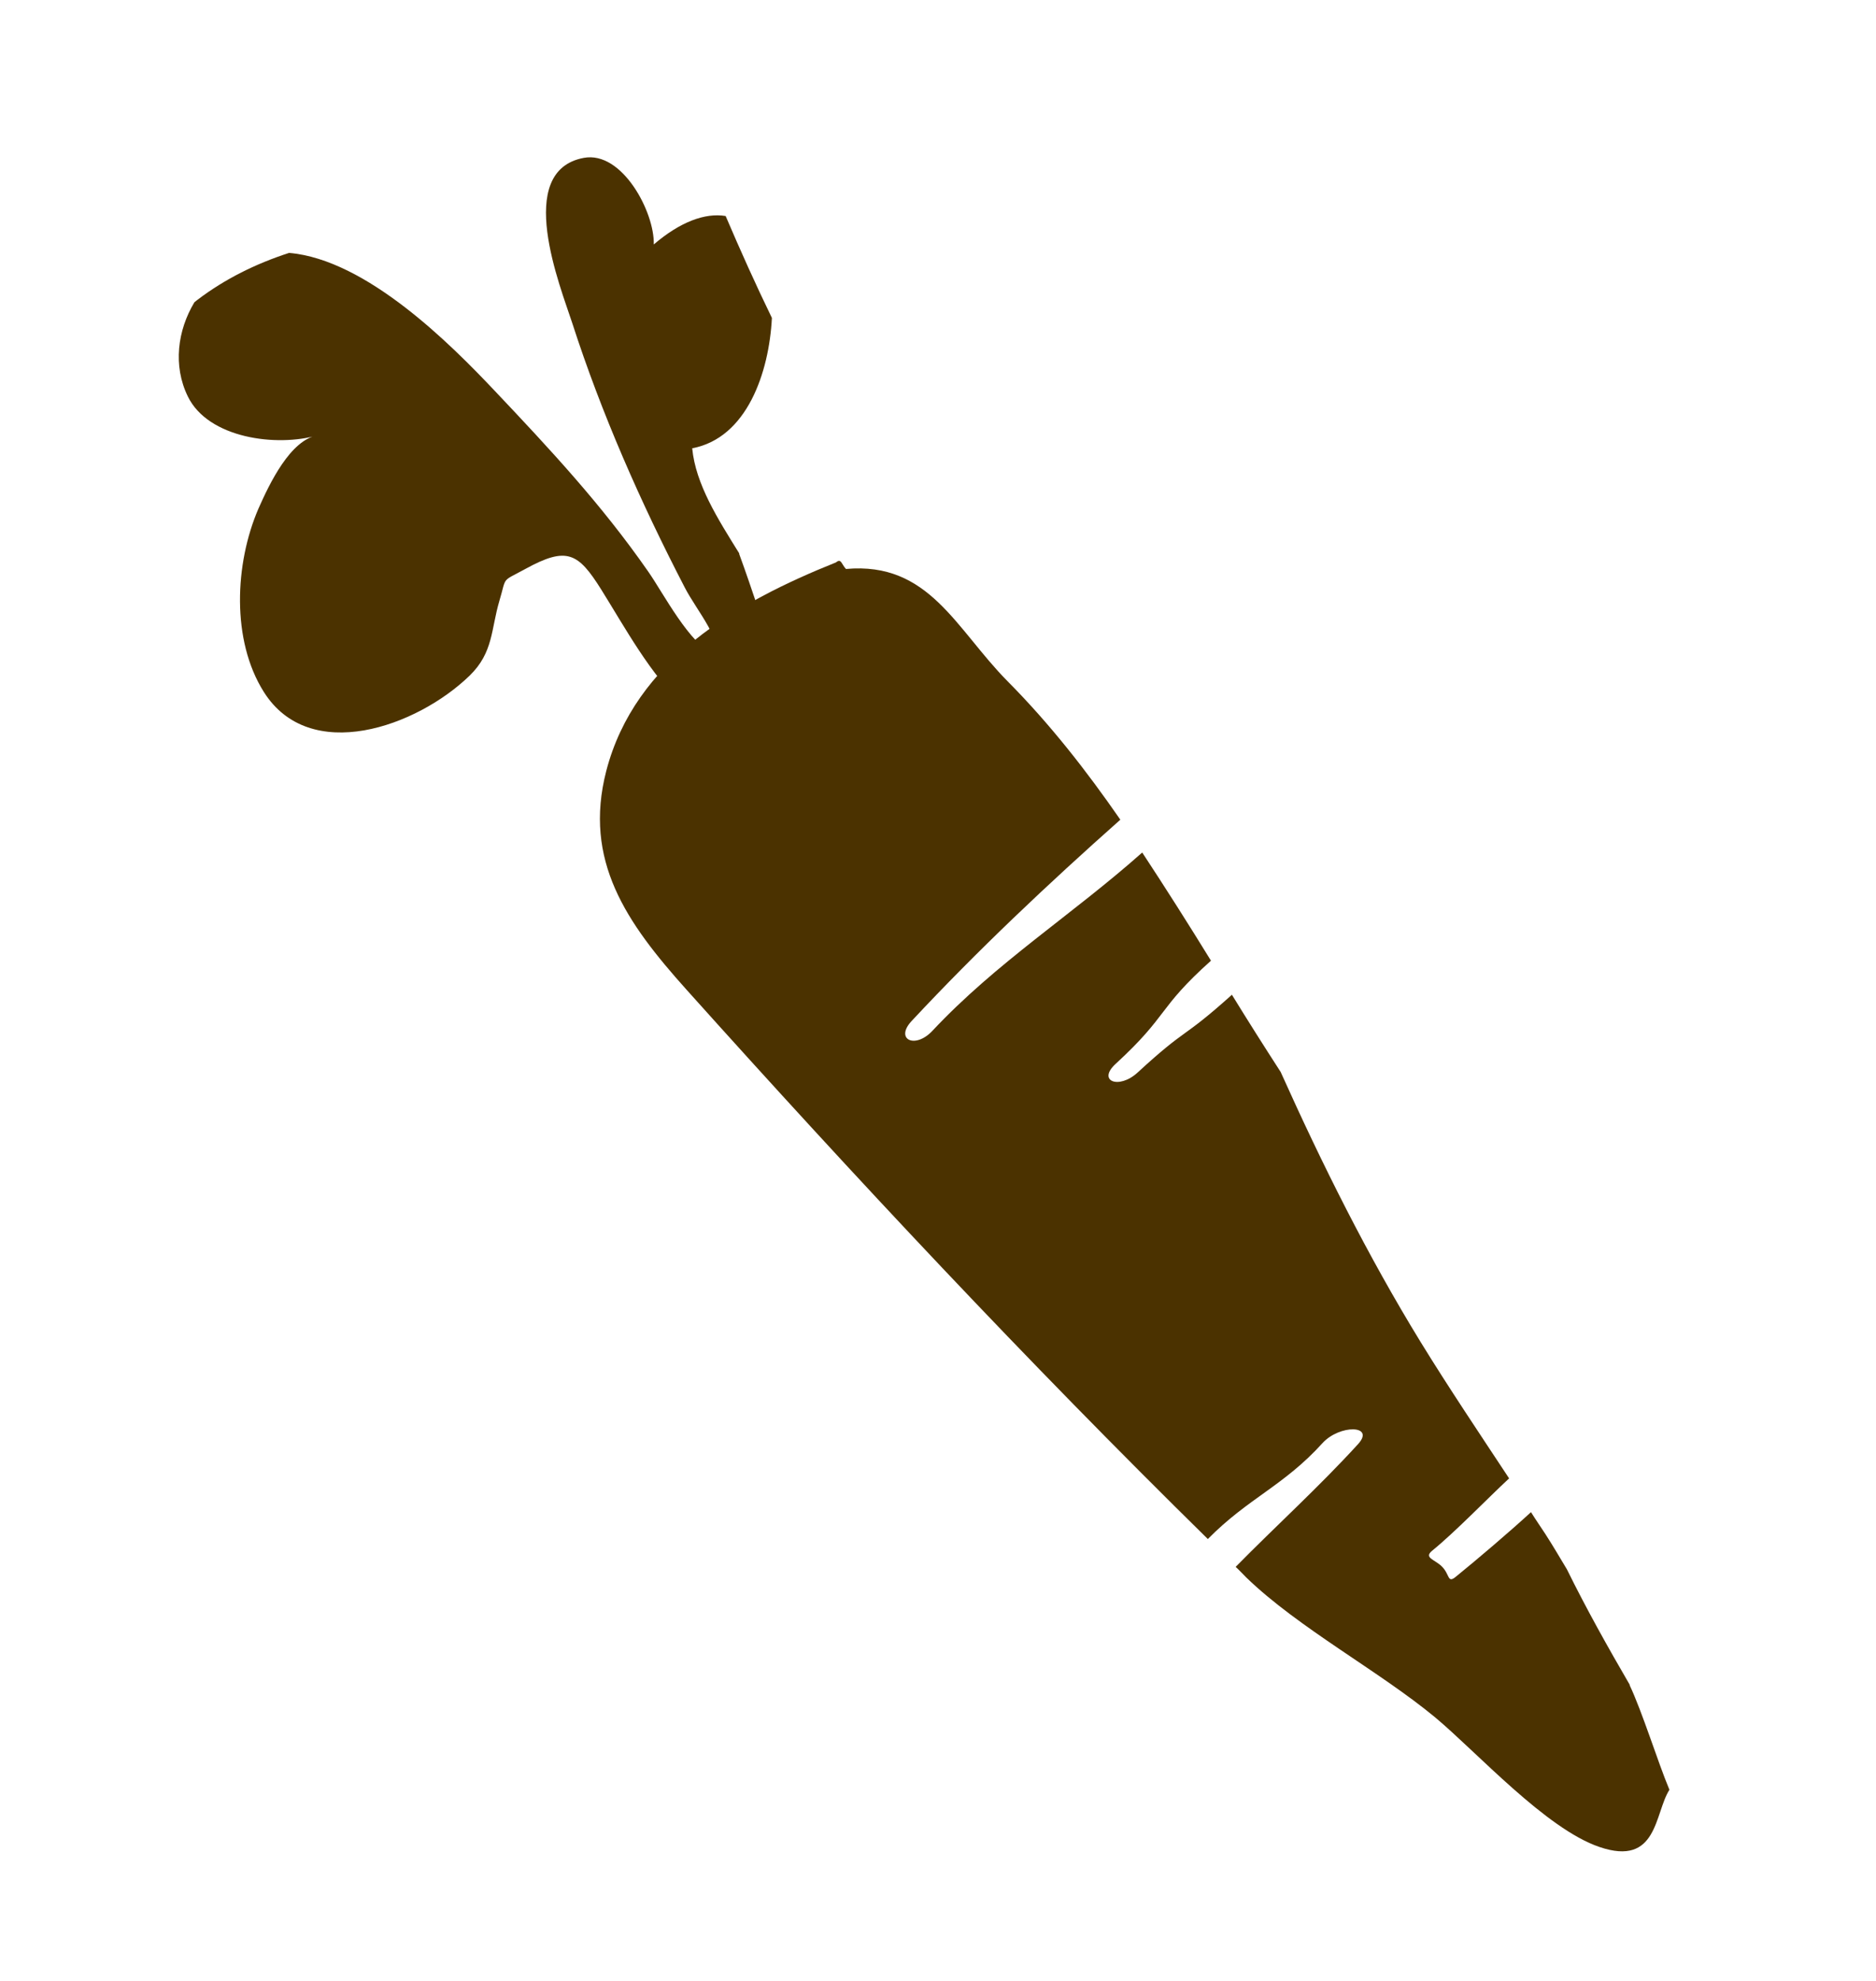
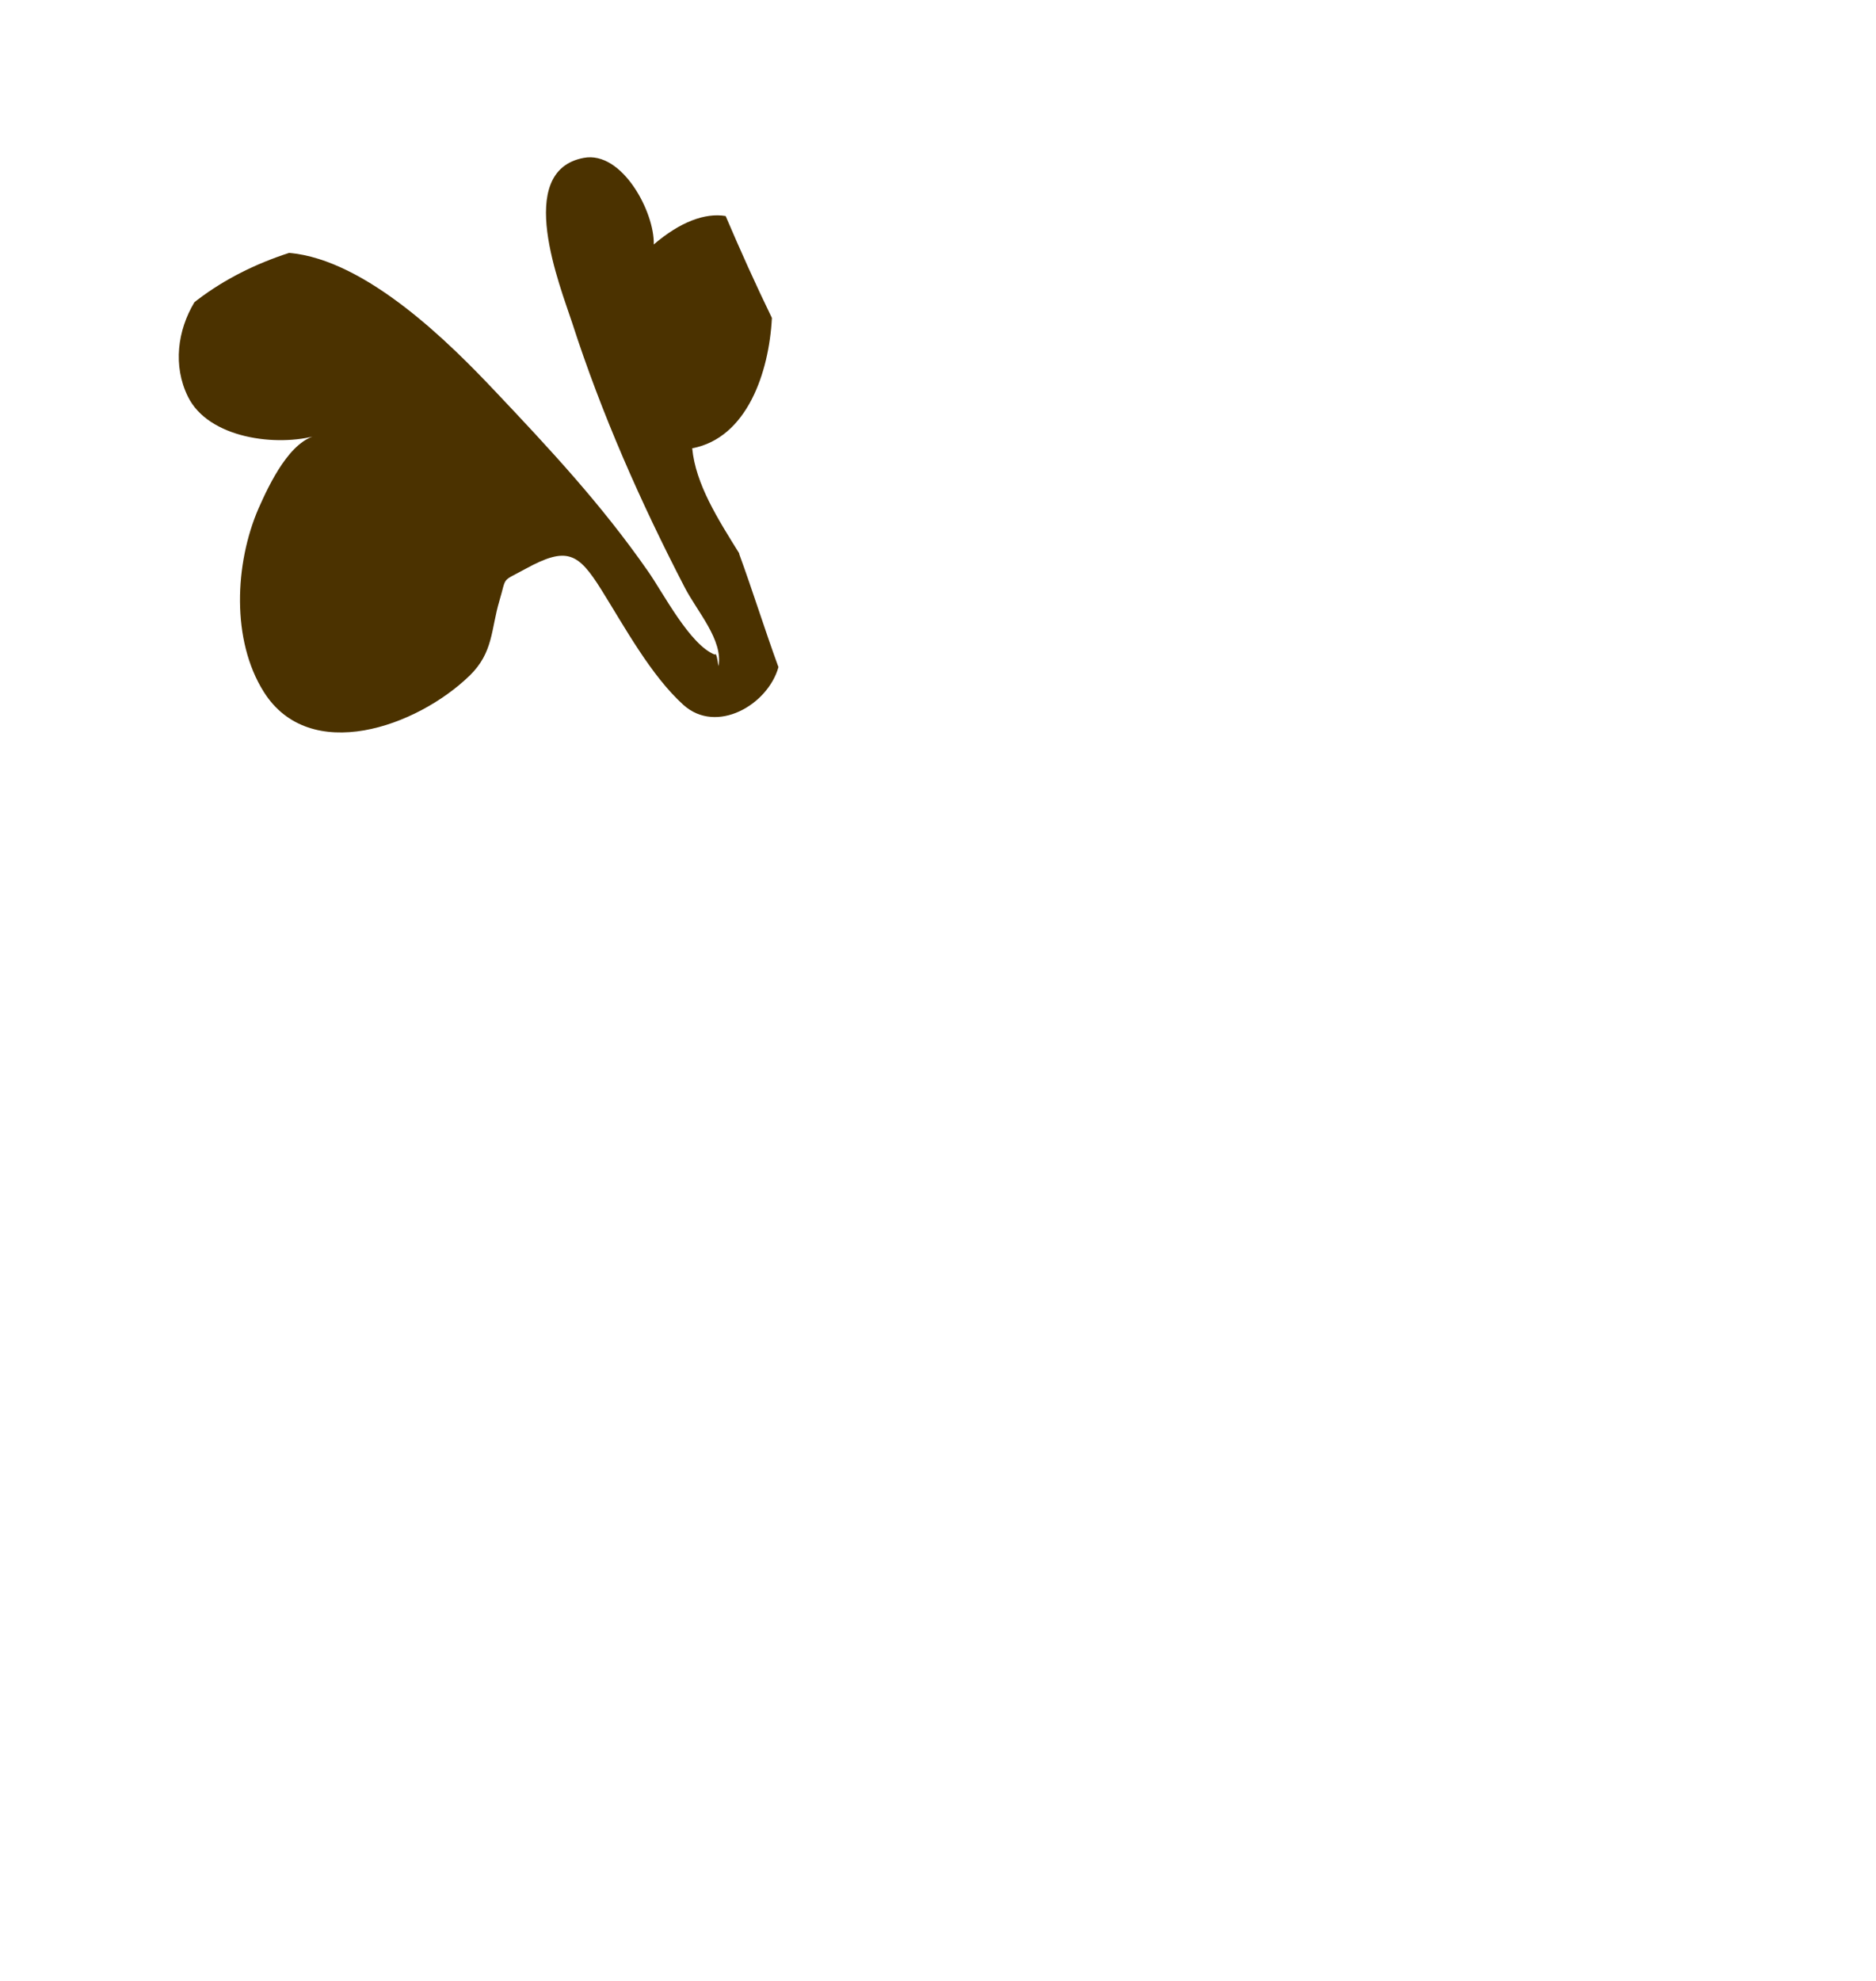
<svg xmlns="http://www.w3.org/2000/svg" id="Texte" viewBox="0 0 60.03 63.36">
  <defs>
    <style>.cls-1{fill:#4b3200;}</style>
  </defs>
-   <path class="cls-1" d="M52.16,53.91c-.71-1.22-1.4-2.45-2.02-3.71-.23-.38-.45-.76-.69-1.13-.15-.23-.31-.46-.46-.7-.64,.59-1.73,1.52-2.41,2.07-.27,.22-.18-.08-.45-.34-.23-.22-.57-.27-.31-.49,.75-.61,1.76-1.66,2.47-2.32-.95-1.44-1.92-2.88-2.83-4.36-1.7-2.77-3.15-5.68-4.48-8.64-.53-.82-1.05-1.64-1.56-2.47-1.65,1.48-1.39,.99-3.02,2.49-.6,.55-1.3,.27-.7-.28,1.71-1.57,1.32-1.75,3.05-3.3-.72-1.17-1.45-2.32-2.2-3.46-2.24,1.99-4.67,3.52-6.72,5.71-.56,.59-1.21,.26-.65-.33,2.11-2.26,4.36-4.38,6.67-6.43-1.08-1.56-2.25-3.06-3.61-4.43-1.66-1.68-2.51-3.83-5.17-3.59-.15-.16-.15-.35-.32-.21-3.15,1.26-6.43,3.13-7.35,6.67-.74,2.87,.64,4.85,2.57,7,5.4,6.02,10.87,11.86,16.68,17.57,1.29-1.31,2.43-1.7,3.67-3.07,.55-.6,1.69-.58,1.14,.03-1.25,1.37-2.62,2.61-3.92,3.93,.12,.11,.23,.23,.34,.34,1.66,1.61,4.28,3.01,6.05,4.48,1.34,1.12,3.54,3.56,5.25,4.14,1.87,.64,1.76-1.08,2.24-1.83-.37-.88-.87-2.5-1.28-3.36Z" />
  <path class="cls-1" d="M23.66,17.71c-.69-1.11-1.4-2.22-1.51-3.37,1.75-.33,2.46-2.42,2.55-4.17-.52-1.07-1.01-2.16-1.48-3.26-.66-.11-1.46,.19-2.3,.91,.03-1.03-1.01-3-2.24-2.77-2.25,.42-.74,4.14-.37,5.28,.94,2.91,2.19,5.74,3.6,8.46,.39,.76,1.24,1.69,1.08,2.52-.03-.22-.07-.45-.12-.37-.8-.32-1.64-1.96-2.13-2.66-1.49-2.14-3.14-3.91-4.92-5.79-1.38-1.46-4.09-4.19-6.57-4.4-1.05,.34-2.05,.83-2.93,1.5-.03,.02-.06,.05-.1,.08-.54,.9-.69,2.03-.21,3.01,.65,1.34,2.84,1.63,4.17,1.24-.89,.14-1.56,1.56-1.91,2.35-.76,1.76-.87,4.21,.17,5.86,1.47,2.34,4.9,1.12,6.59-.52,.76-.74,.68-1.48,.95-2.39,.24-.8,.04-.59,.83-1.02,1.33-.73,1.69-.52,2.43,.66,.75,1.2,1.59,2.75,2.63,3.69,1.06,.95,2.7,0,3.04-1.21-.44-1.2-.82-2.43-1.26-3.63Z" />
</svg>